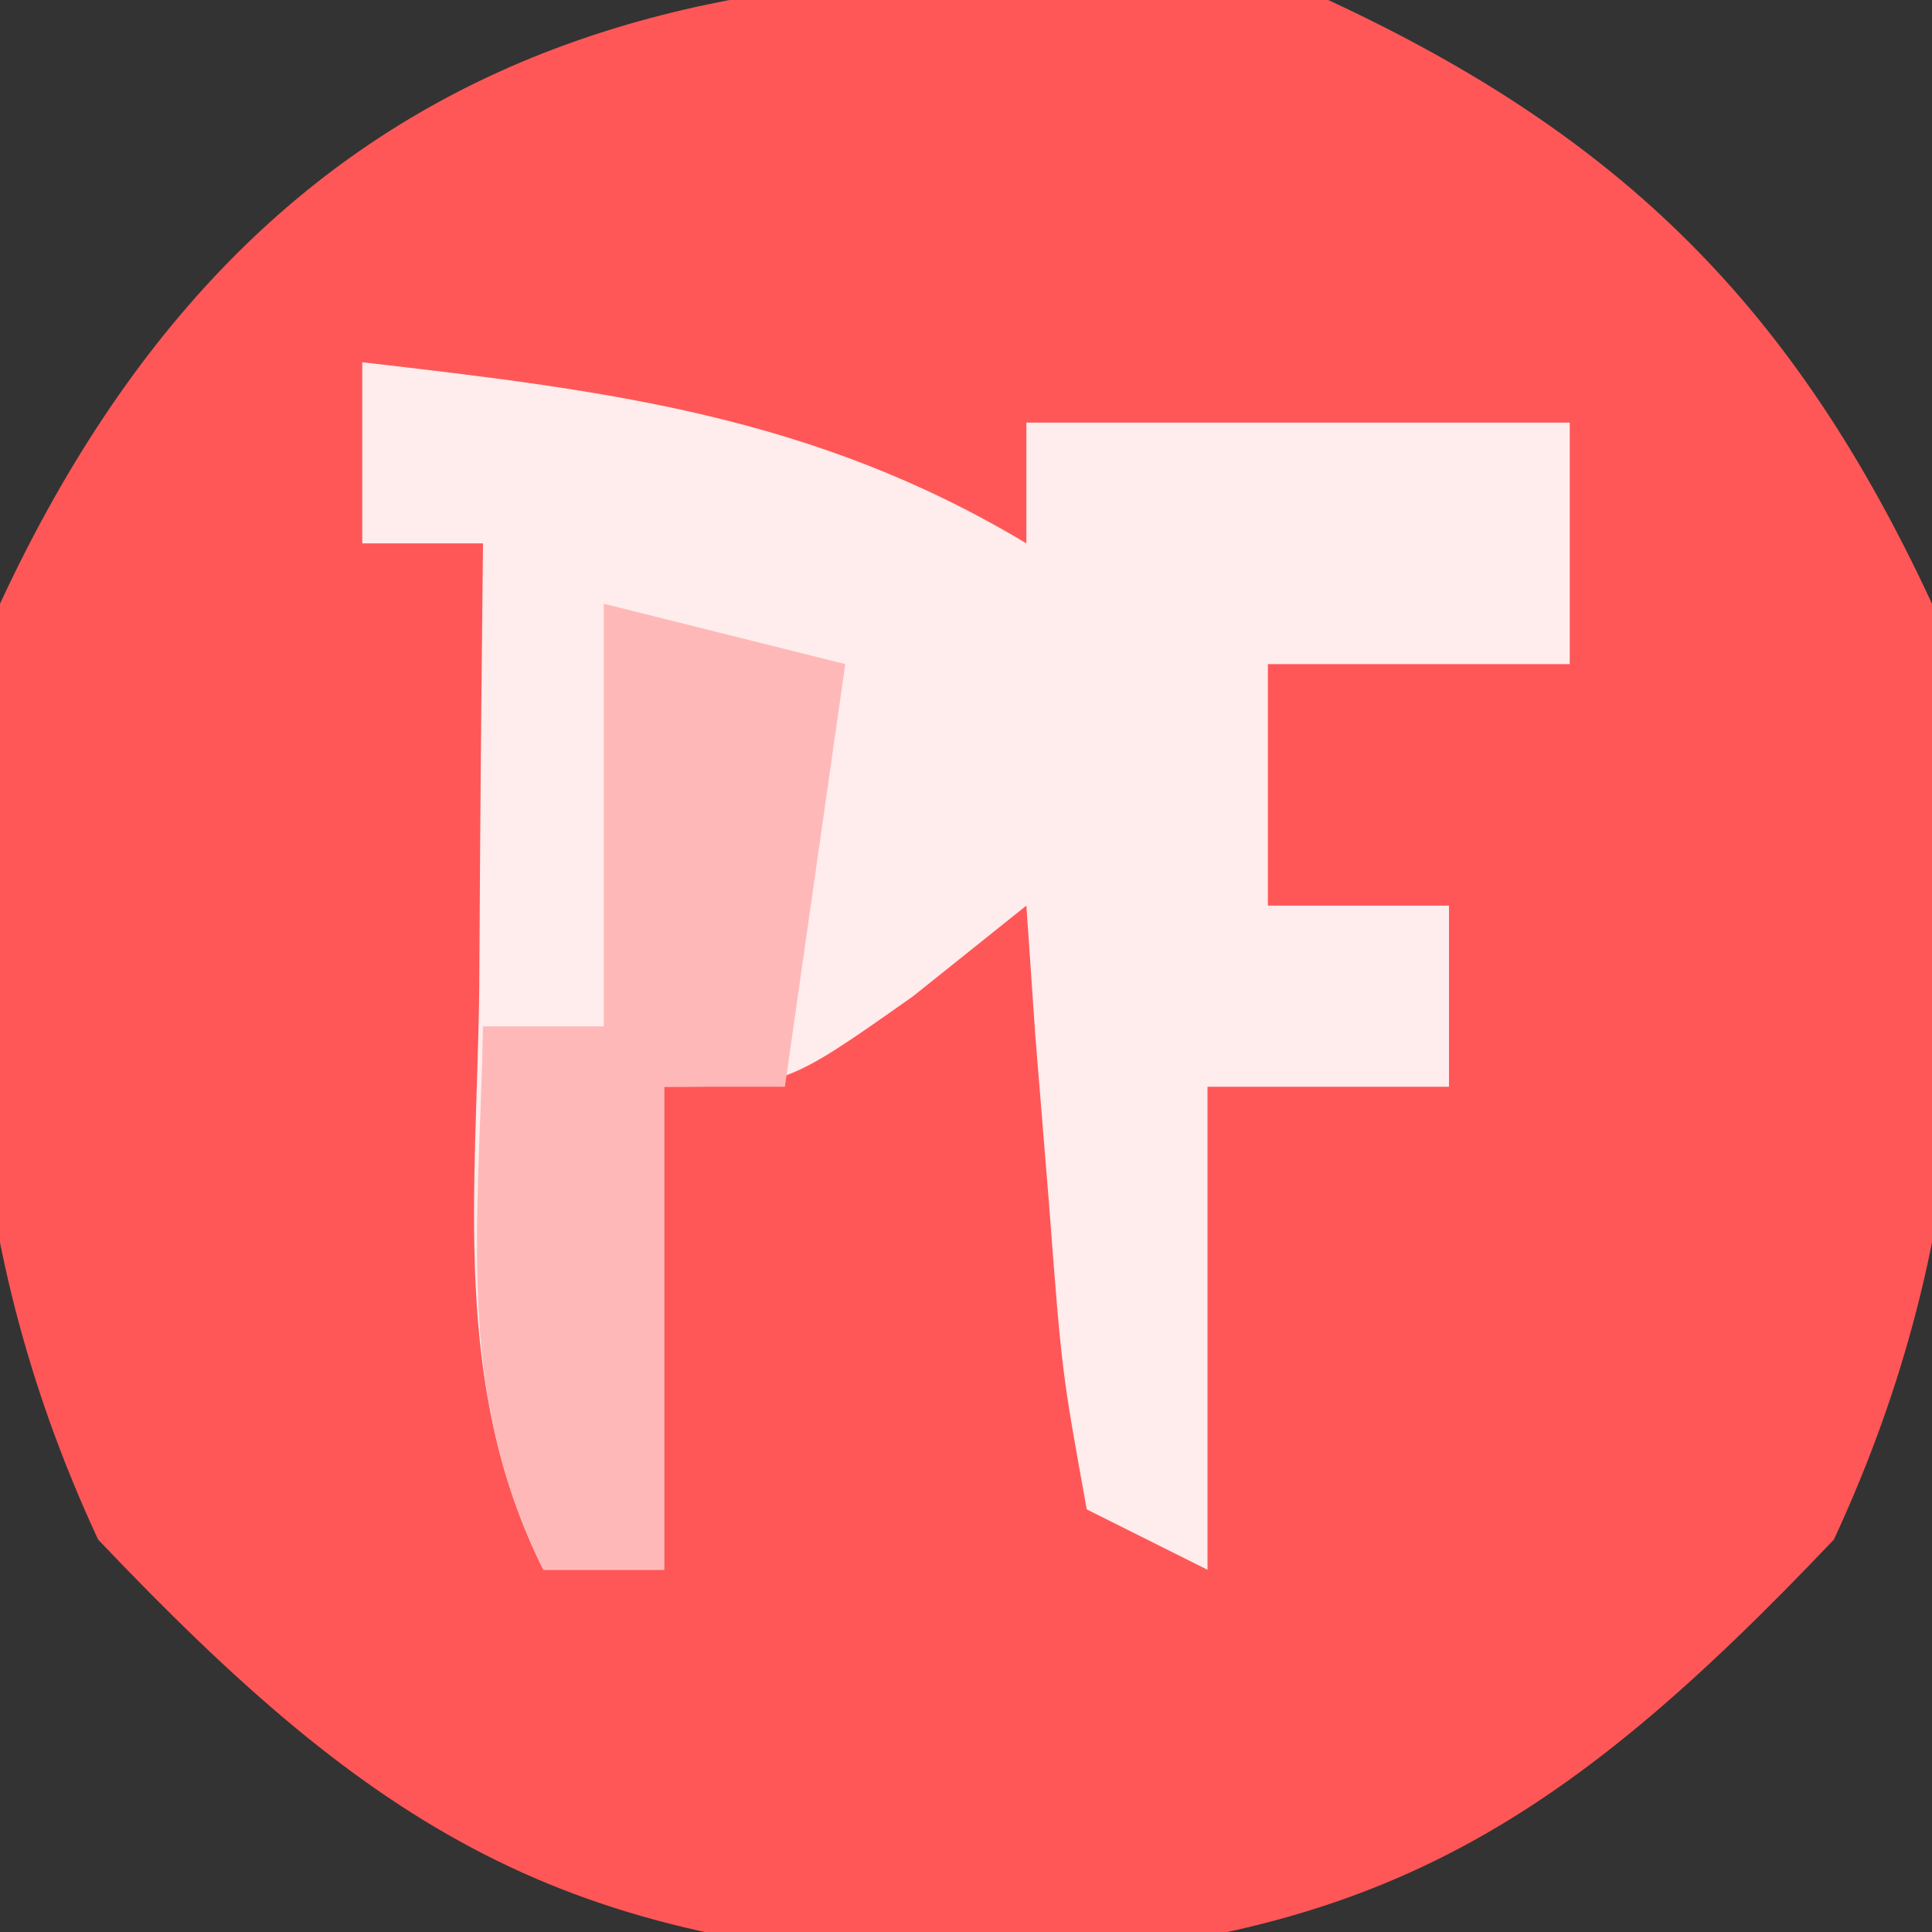
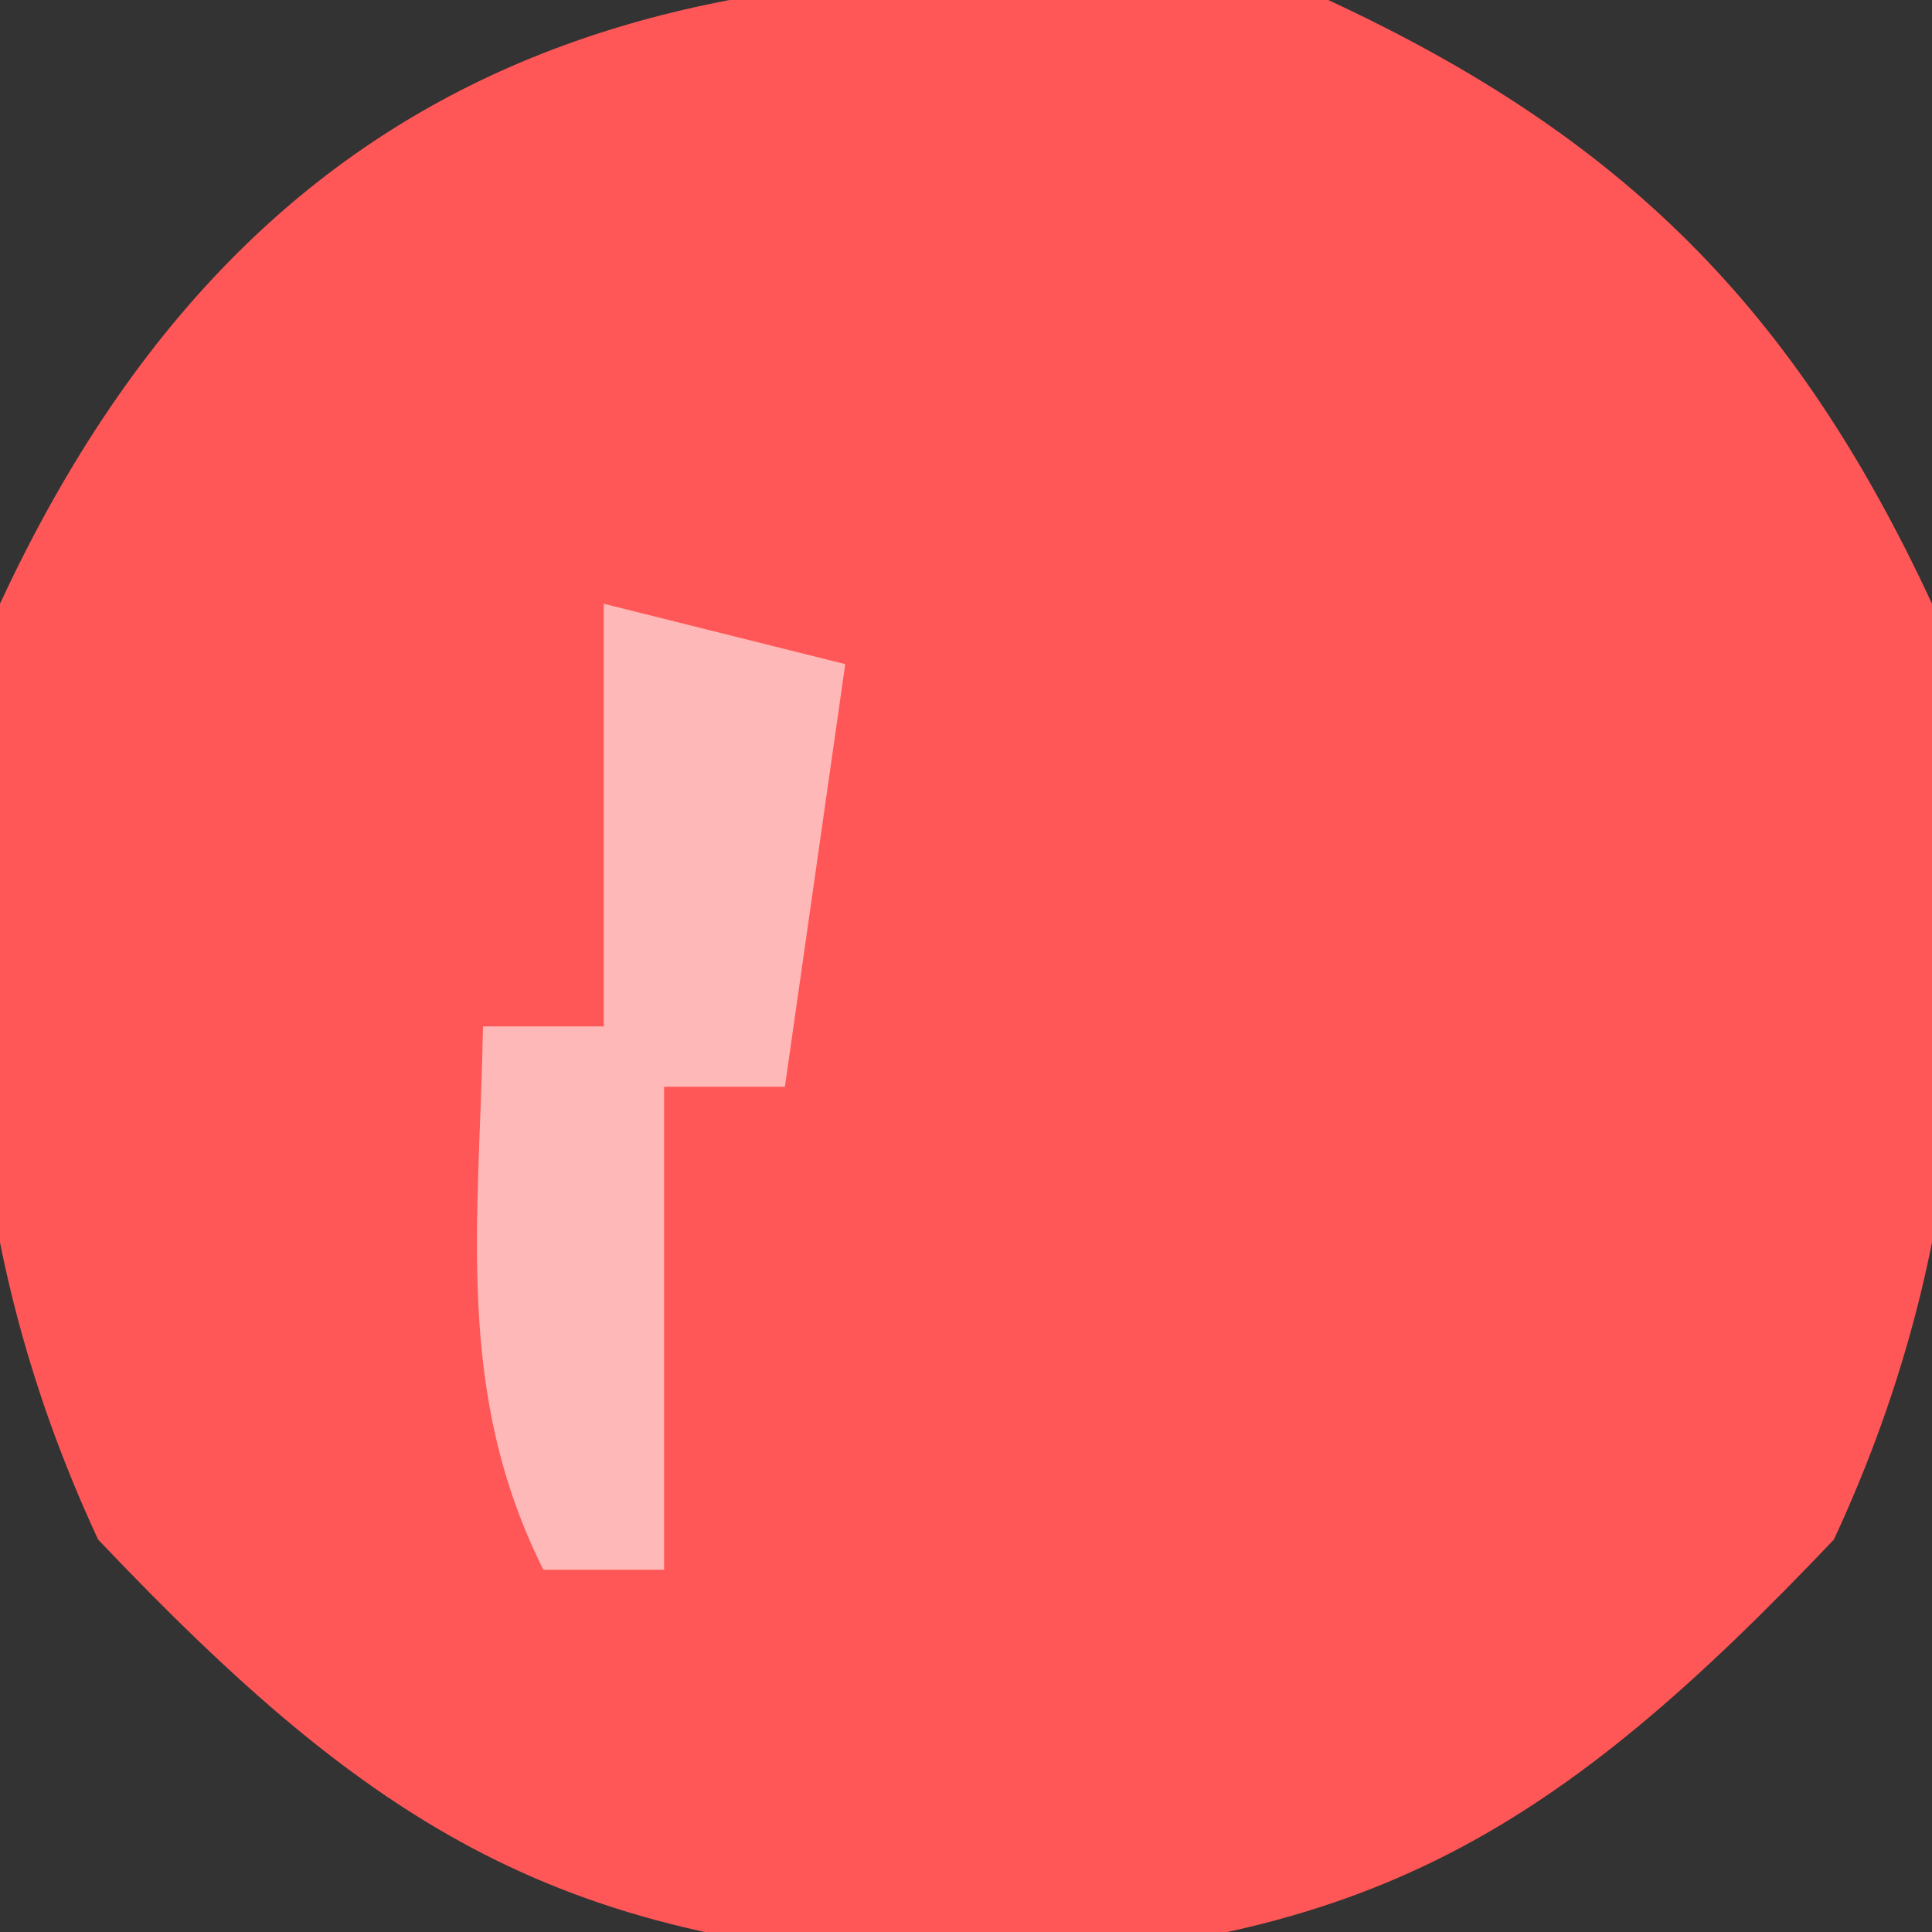
<svg xmlns="http://www.w3.org/2000/svg" version="1.1" width="32" height="32">
  <rect width="100%" height="100%" fill="#333333" stroke="none" />
  <path d="M0 0 C4.885 2.268 7.732 5.115 10 10 C10.754 15.6 10.773 20.335 8.375 25.5 C3.801 30.314 0.691 32.252 -6 32.5 C-12.691 32.252 -15.801 30.314 -20.375 25.5 C-22.773 20.335 -22.754 15.6 -22 10 C-17.522 0.355 -9.853 -1.326 0 0 Z " fill="#FF5757" transform="translate(22,0)" />
-   <path d="M0 0 C4.056 0.468 7.466 0.88 11 3 C11 2.34 11 1.68 11 1 C13.97 1 16.94 1 20 1 C20 2.32 20 3.64 20 5 C18.35 5 16.7 5 15 5 C15 6.32 15 7.64 15 9 C15.99 9 16.98 9 18 9 C18 9.99 18 10.98 18 12 C16.68 12 15.36 12 14 12 C14 14.64 14 17.28 14 20 C13.34 19.67 12.68 19.34 12 19 C11.586 16.715 11.586 16.715 11.375 13.938 C11.3 13.018 11.225 12.099 11.148 11.152 C11.099 10.442 11.05 9.732 11 9 C10.381 9.495 9.762 9.99 9.125 10.5 C7 12 7 12 5 12 C5 14.64 5 17.28 5 20 C4.34 20 3.68 20 3 20 C1.467 16.935 1.897 13.732 1.938 10.375 C1.942 9.669 1.947 8.962 1.951 8.234 C1.963 6.49 1.981 4.745 2 3 C1.34 3 0.68 3 0 3 C0 2.01 0 1.02 0 0 Z " fill="#FFECEC" transform="translate(6,6)" />
  <path d="M0 0 C1.32 0.33 2.64 0.66 4 1 C3.67 3.31 3.34 5.62 3 8 C2.34 8 1.68 8 1 8 C1 10.64 1 13.28 1 16 C0.34 16 -0.32 16 -1 16 C-2.478 13.043 -2.06 10.258 -2 7 C-1.34 7 -0.68 7 0 7 C0 4.69 0 2.38 0 0 Z " fill="#FFB8B8" transform="translate(10,10)" />
</svg>